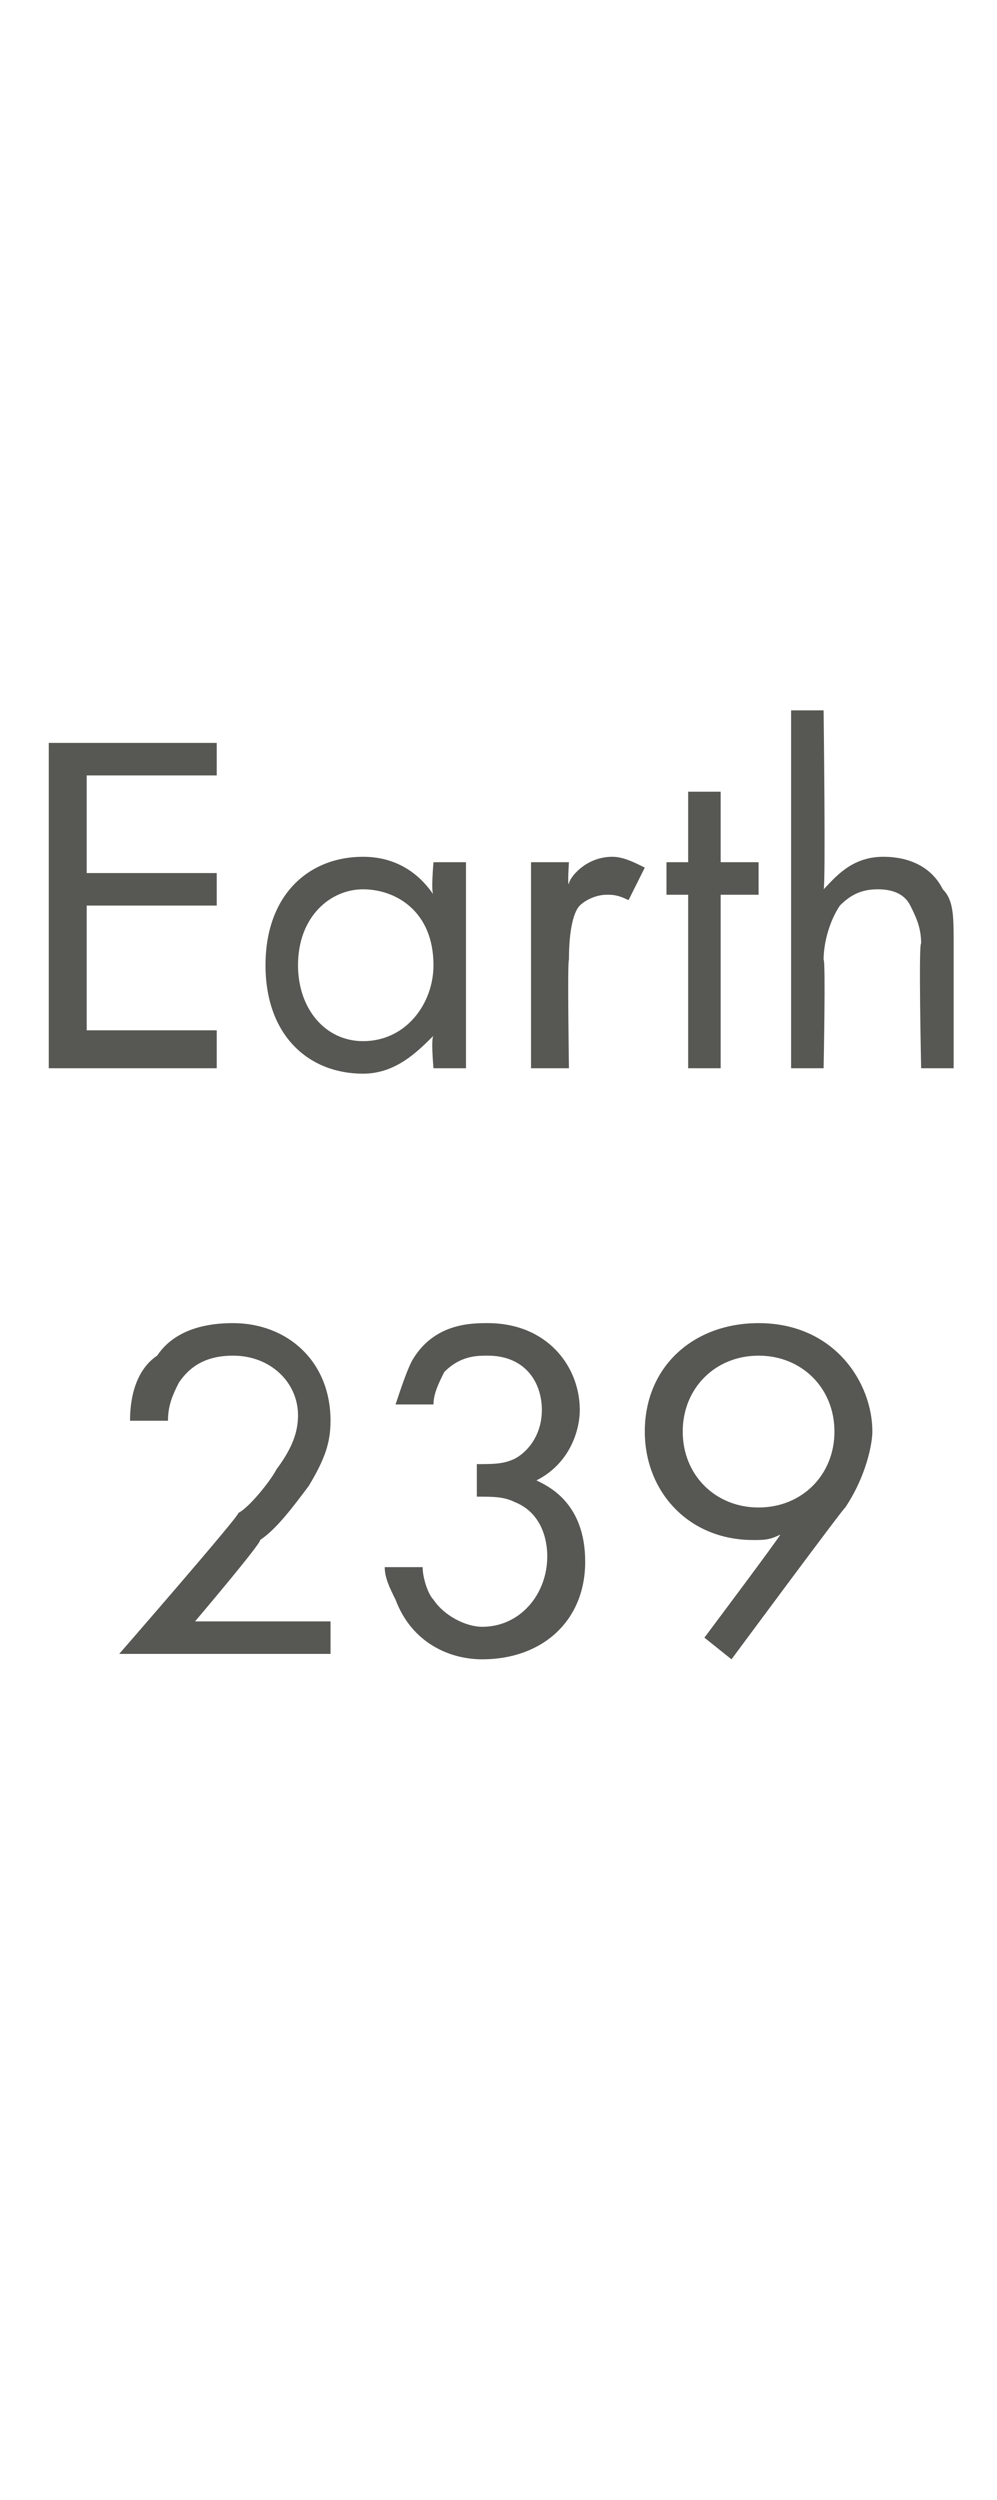
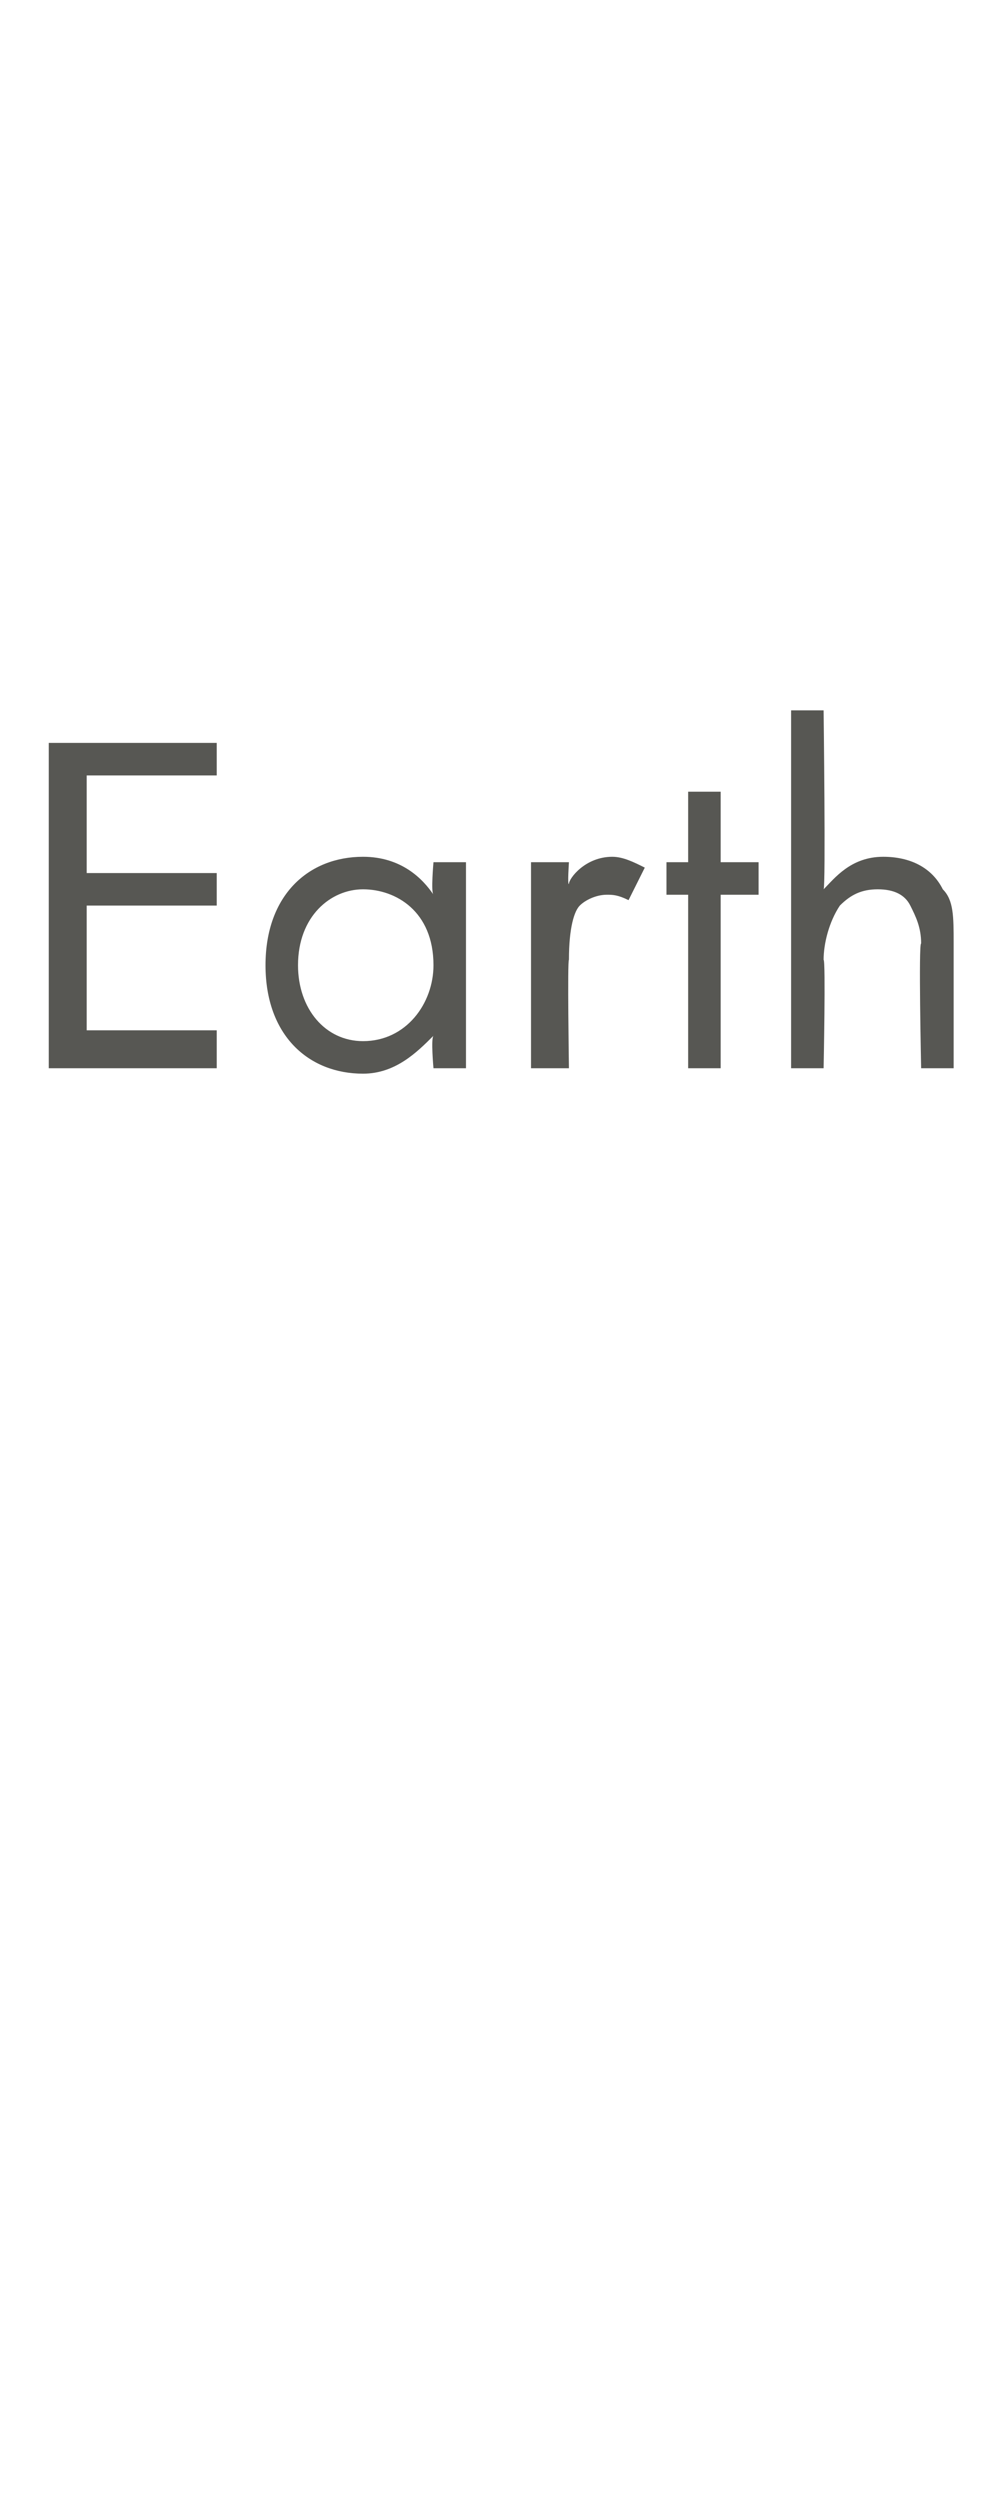
<svg xmlns="http://www.w3.org/2000/svg" version="1.1" width="18.4px" height="46.1px" viewBox="0 -2 18.4 46.1" style="top:-2px">
  <desc>Earth 239</desc>
  <defs />
  <g id="Polygon384533">
-     <path d="M 2.2 28.5 C 2.2 28.5 4.43 25.94 4.4 25.9 C 4.6 25.8 5 25.3 5.1 25.1 C 5.4 24.7 5.5 24.4 5.5 24.1 C 5.5 23.5 5 23 4.3 23 C 3.8 23 3.5 23.2 3.3 23.5 C 3.2 23.7 3.1 23.9 3.1 24.2 C 3.1 24.2 2.4 24.2 2.4 24.2 C 2.4 23.6 2.6 23.2 2.9 23 C 3.1 22.7 3.5 22.4 4.3 22.4 C 5.3 22.4 6.1 23.1 6.1 24.2 C 6.1 24.6 6 24.9 5.7 25.4 C 5.4 25.8 5.1 26.2 4.8 26.4 C 4.84 26.44 3.6 27.9 3.6 27.9 L 6.1 27.9 L 6.1 28.5 L 2.2 28.5 Z M 7.3 23.9 C 7.4 23.6 7.5 23.3 7.6 23.1 C 8 22.4 8.7 22.4 9 22.4 C 10.1 22.4 10.7 23.2 10.7 24 C 10.7 24.4 10.5 25 9.9 25.3 C 10.1 25.4 10.8 25.7 10.8 26.8 C 10.8 27.9 10 28.6 8.9 28.6 C 8.3 28.6 7.6 28.3 7.3 27.5 C 7.2 27.3 7.1 27.1 7.1 26.9 C 7.1 26.9 7.8 26.9 7.8 26.9 C 7.8 27.1 7.9 27.4 8 27.5 C 8.2 27.8 8.6 28 8.9 28 C 9.6 28 10.1 27.4 10.1 26.7 C 10.1 26.4 10 25.9 9.5 25.7 C 9.3 25.6 9.1 25.6 8.8 25.6 C 8.8 25.6 8.8 25 8.8 25 C 9.1 25 9.3 25 9.5 24.9 C 9.7 24.8 10 24.5 10 24 C 10 23.5 9.7 23 9 23 C 8.8 23 8.5 23 8.2 23.3 C 8.1 23.5 8 23.7 8 23.9 C 8 23.9 7.3 23.9 7.3 23.9 Z M 13 28.2 C 13 28.2 14.41 26.32 14.4 26.3 C 14.2 26.4 14.1 26.4 13.9 26.4 C 12.7 26.4 11.9 25.5 11.9 24.4 C 11.9 23.2 12.8 22.4 14 22.4 C 15.4 22.4 16.1 23.5 16.1 24.4 C 16.1 24.6 16 25.2 15.6 25.8 C 15.58 25.79 13.5 28.6 13.5 28.6 L 13 28.2 Z M 12.6 24.4 C 12.6 25.2 13.2 25.8 14 25.8 C 14.8 25.8 15.4 25.2 15.4 24.4 C 15.4 23.6 14.8 23 14 23 C 13.2 23 12.6 23.6 12.6 24.4 Z " stroke="none" fill="#575753" />
-   </g>
+     </g>
  <g id="Polygon384532">
    <path d="M 4 12.3 L 1.6 12.3 L 1.6 14.1 L 4 14.1 L 4 14.7 L 1.6 14.7 L 1.6 17 L 4 17 L 4 17.7 L 0.9 17.7 L 0.9 11.7 L 4 11.7 L 4 12.3 Z M 8 13.9 L 8.6 13.9 L 8.6 17.7 L 8 17.7 C 8 17.7 7.95 17.15 8 17.1 C 7.7 17.4 7.3 17.8 6.7 17.8 C 5.7 17.8 4.9 17.1 4.9 15.8 C 4.9 14.5 5.7 13.8 6.7 13.8 C 7.4 13.8 7.8 14.2 8 14.5 C 7.95 14.46 8 13.9 8 13.9 Z M 5.5 15.8 C 5.5 16.6 6 17.2 6.7 17.2 C 7.5 17.2 8 16.5 8 15.8 C 8 14.8 7.3 14.4 6.7 14.4 C 6.1 14.4 5.5 14.9 5.5 15.8 Z M 9.8 13.9 L 10.5 13.9 C 10.5 13.9 10.47 14.34 10.5 14.3 C 10.5 14.2 10.8 13.8 11.3 13.8 C 11.5 13.8 11.7 13.9 11.9 14 C 11.9 14 11.6 14.6 11.6 14.6 C 11.4 14.5 11.3 14.5 11.2 14.5 C 11 14.5 10.8 14.6 10.7 14.7 C 10.6 14.8 10.5 15.1 10.5 15.7 C 10.47 15.7 10.5 17.7 10.5 17.7 L 9.8 17.7 L 9.8 13.9 Z M 13.3 14.5 L 13.3 17.7 L 12.7 17.7 L 12.7 14.5 L 12.3 14.5 L 12.3 13.9 L 12.7 13.9 L 12.7 12.6 L 13.3 12.6 L 13.3 13.9 L 14 13.9 L 14 14.5 L 13.3 14.5 Z M 14.6 11.1 L 15.2 11.1 C 15.2 11.1 15.24 14.36 15.2 14.4 C 15.4 14.2 15.7 13.8 16.3 13.8 C 16.8 13.8 17.2 14 17.4 14.4 C 17.6 14.6 17.6 14.9 17.6 15.4 C 17.6 15.35 17.6 17.7 17.6 17.7 L 17 17.7 C 17 17.7 16.95 15.37 17 15.4 C 17 15.1 16.9 14.9 16.8 14.7 C 16.7 14.5 16.5 14.4 16.2 14.4 C 15.9 14.4 15.7 14.5 15.5 14.7 C 15.3 15 15.2 15.4 15.2 15.7 C 15.24 15.71 15.2 17.7 15.2 17.7 L 14.6 17.7 L 14.6 11.1 Z " stroke="none" fill="#575753" />
  </g>
</svg>